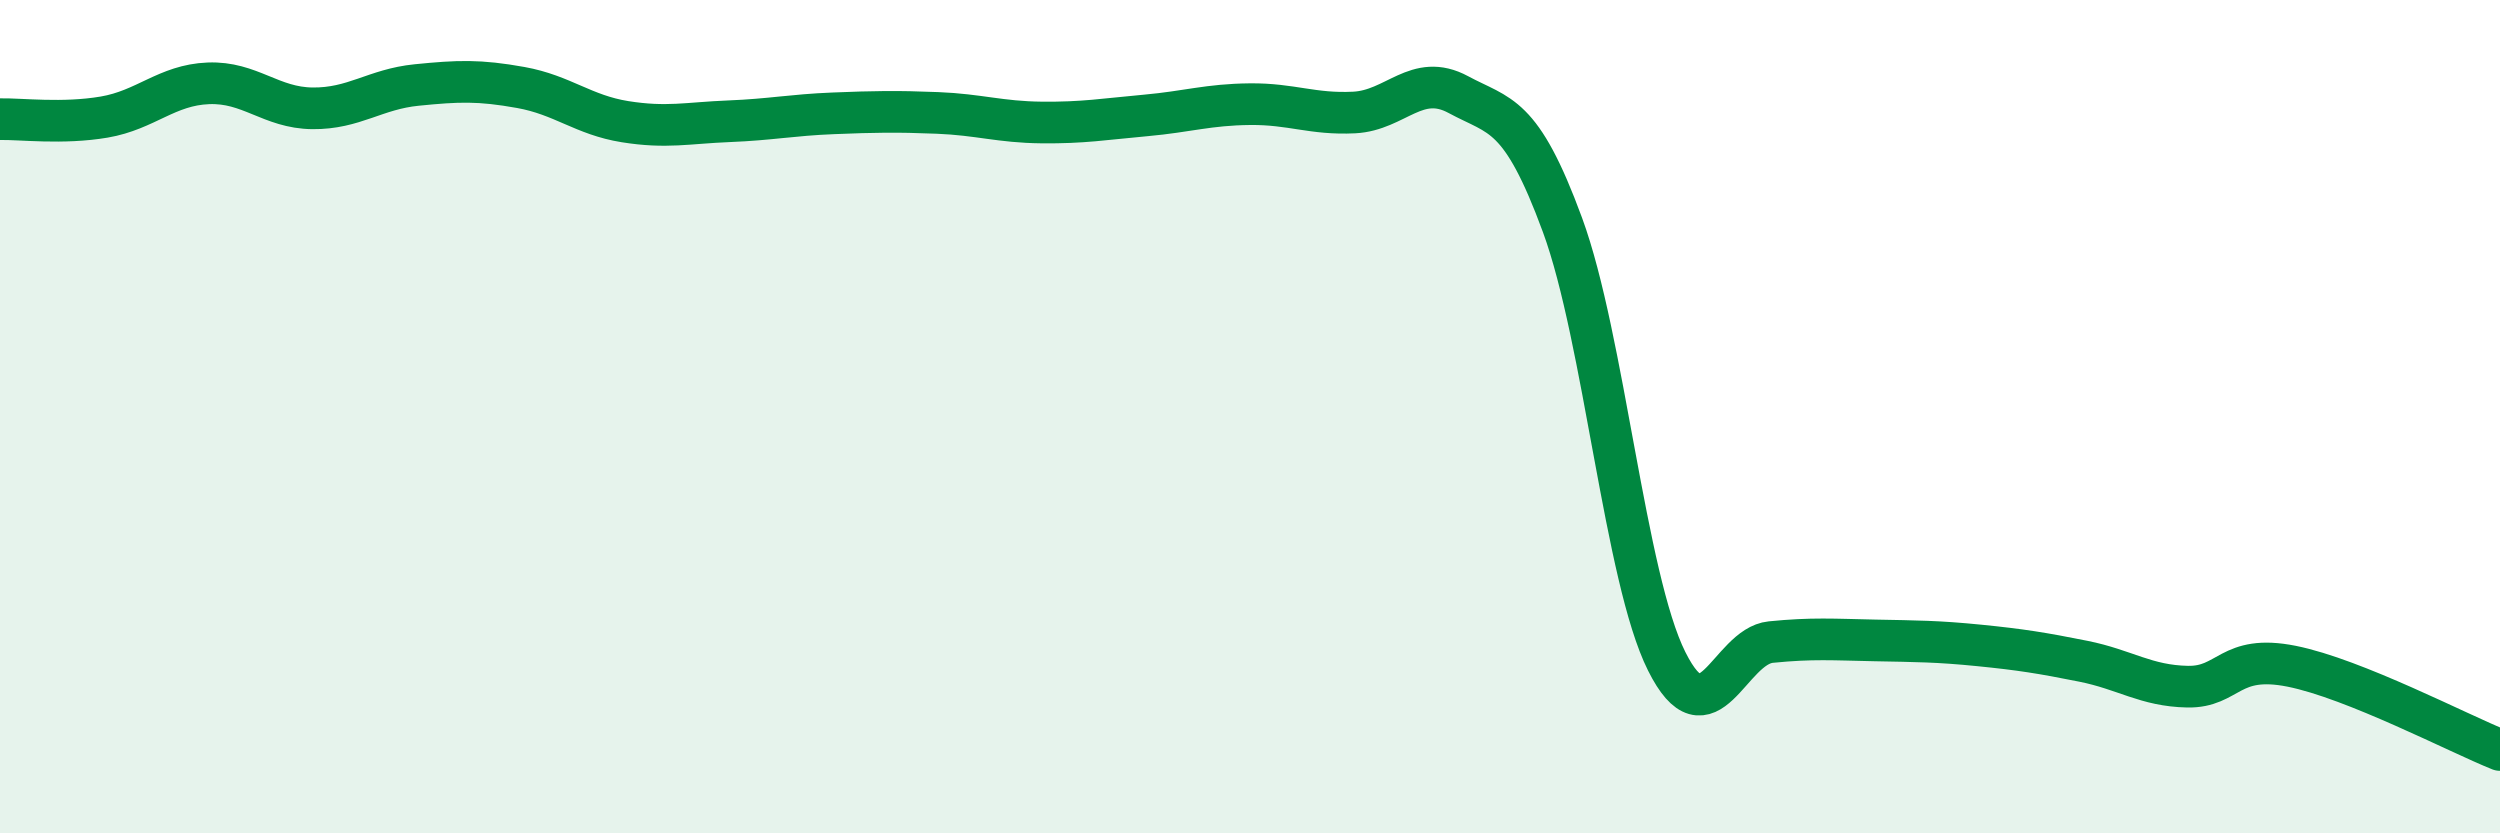
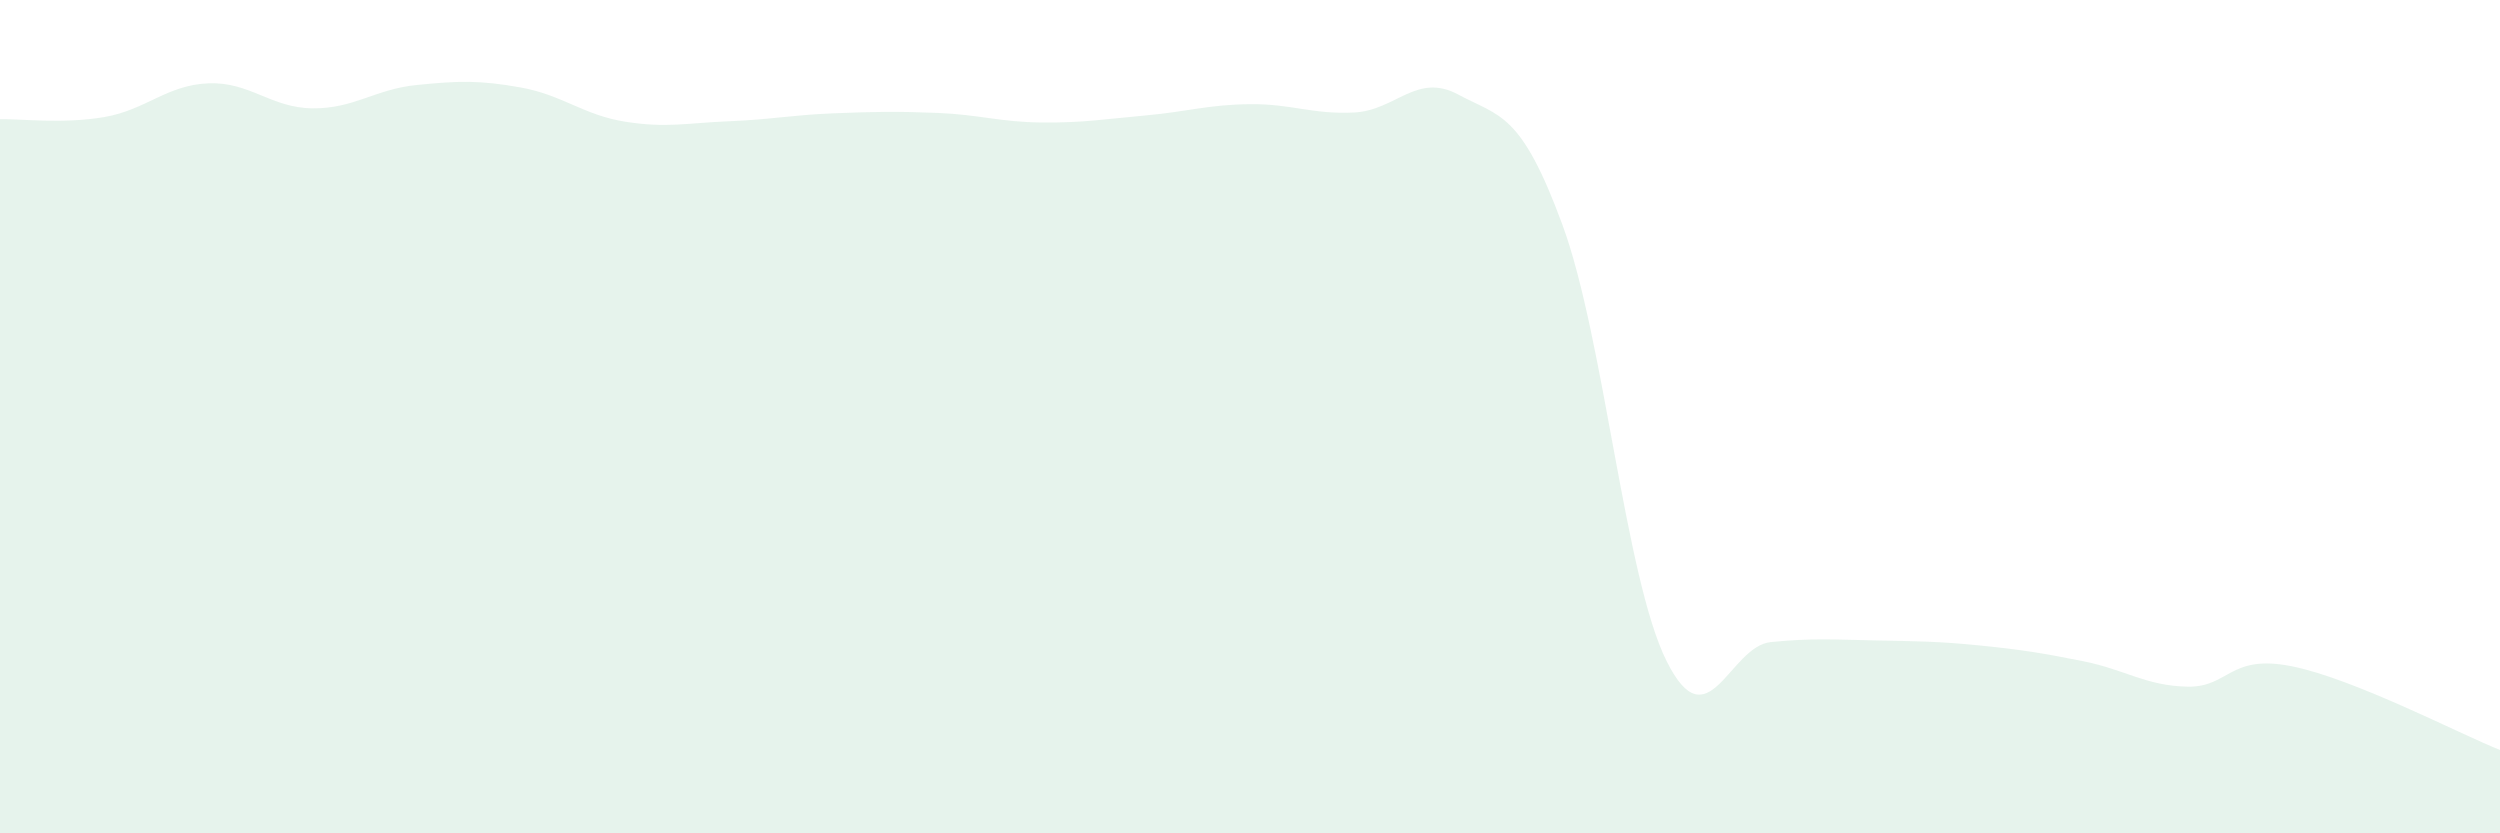
<svg xmlns="http://www.w3.org/2000/svg" width="60" height="20" viewBox="0 0 60 20">
  <path d="M 0,2.86 C 0.5,2.85 1.5,2.98 2.5,2.81 C 3.5,2.64 4,2.04 5,2 C 6,1.96 6.5,2.59 7.5,2.6 C 8.5,2.61 9,2.14 10,2.04 C 11,1.94 11.5,1.92 12.5,2.1 C 13.5,2.28 14,2.76 15,2.92 C 16,3.08 16.5,2.95 17.5,2.91 C 18.5,2.87 19,2.76 20,2.72 C 21,2.68 21.5,2.67 22.5,2.71 C 23.5,2.75 24,2.93 25,2.94 C 26,2.95 26.5,2.86 27.5,2.77 C 28.5,2.68 29,2.51 30,2.5 C 31,2.49 31.5,2.75 32.5,2.7 C 33.5,2.65 34,1.73 35,2.27 C 36,2.81 36.5,2.68 37.5,5.4 C 38.5,8.12 39,13.87 40,15.87 C 41,17.87 41.5,15.51 42.5,15.41 C 43.5,15.31 44,15.35 45,15.37 C 46,15.39 46.5,15.39 47.5,15.49 C 48.5,15.59 49,15.67 50,15.87 C 51,16.07 51.5,16.46 52.5,16.48 C 53.5,16.5 53.5,15.69 55,15.99 C 56.5,16.29 59,17.6 60,18L60 20L0 20Z" fill="#008740" opacity="0.1" stroke-linecap="round" stroke-linejoin="round" />
-   <path d="M 0,2.86 C 0.5,2.85 1.5,2.98 2.5,2.81 C 3.5,2.64 4,2.04 5,2 C 6,1.96 6.5,2.59 7.5,2.6 C 8.5,2.61 9,2.14 10,2.04 C 11,1.94 11.5,1.92 12.5,2.1 C 13.5,2.28 14,2.76 15,2.92 C 16,3.08 16.5,2.95 17.5,2.91 C 18.5,2.87 19,2.76 20,2.72 C 21,2.68 21.5,2.67 22.5,2.71 C 23.5,2.75 24,2.93 25,2.94 C 26,2.95 26.5,2.86 27.5,2.77 C 28.5,2.68 29,2.51 30,2.5 C 31,2.49 31.5,2.75 32.5,2.7 C 33.5,2.65 34,1.73 35,2.27 C 36,2.81 36.5,2.68 37.5,5.4 C 38.5,8.12 39,13.87 40,15.87 C 41,17.87 41.5,15.51 42.5,15.41 C 43.5,15.31 44,15.35 45,15.37 C 46,15.39 46.5,15.39 47.5,15.49 C 48.5,15.59 49,15.67 50,15.87 C 51,16.07 51.5,16.46 52.5,16.48 C 53.5,16.5 53.5,15.69 55,15.99 C 56.5,16.29 59,17.6 60,18" stroke="#008740" stroke-width="1" fill="none" stroke-linecap="round" stroke-linejoin="round" />
</svg>